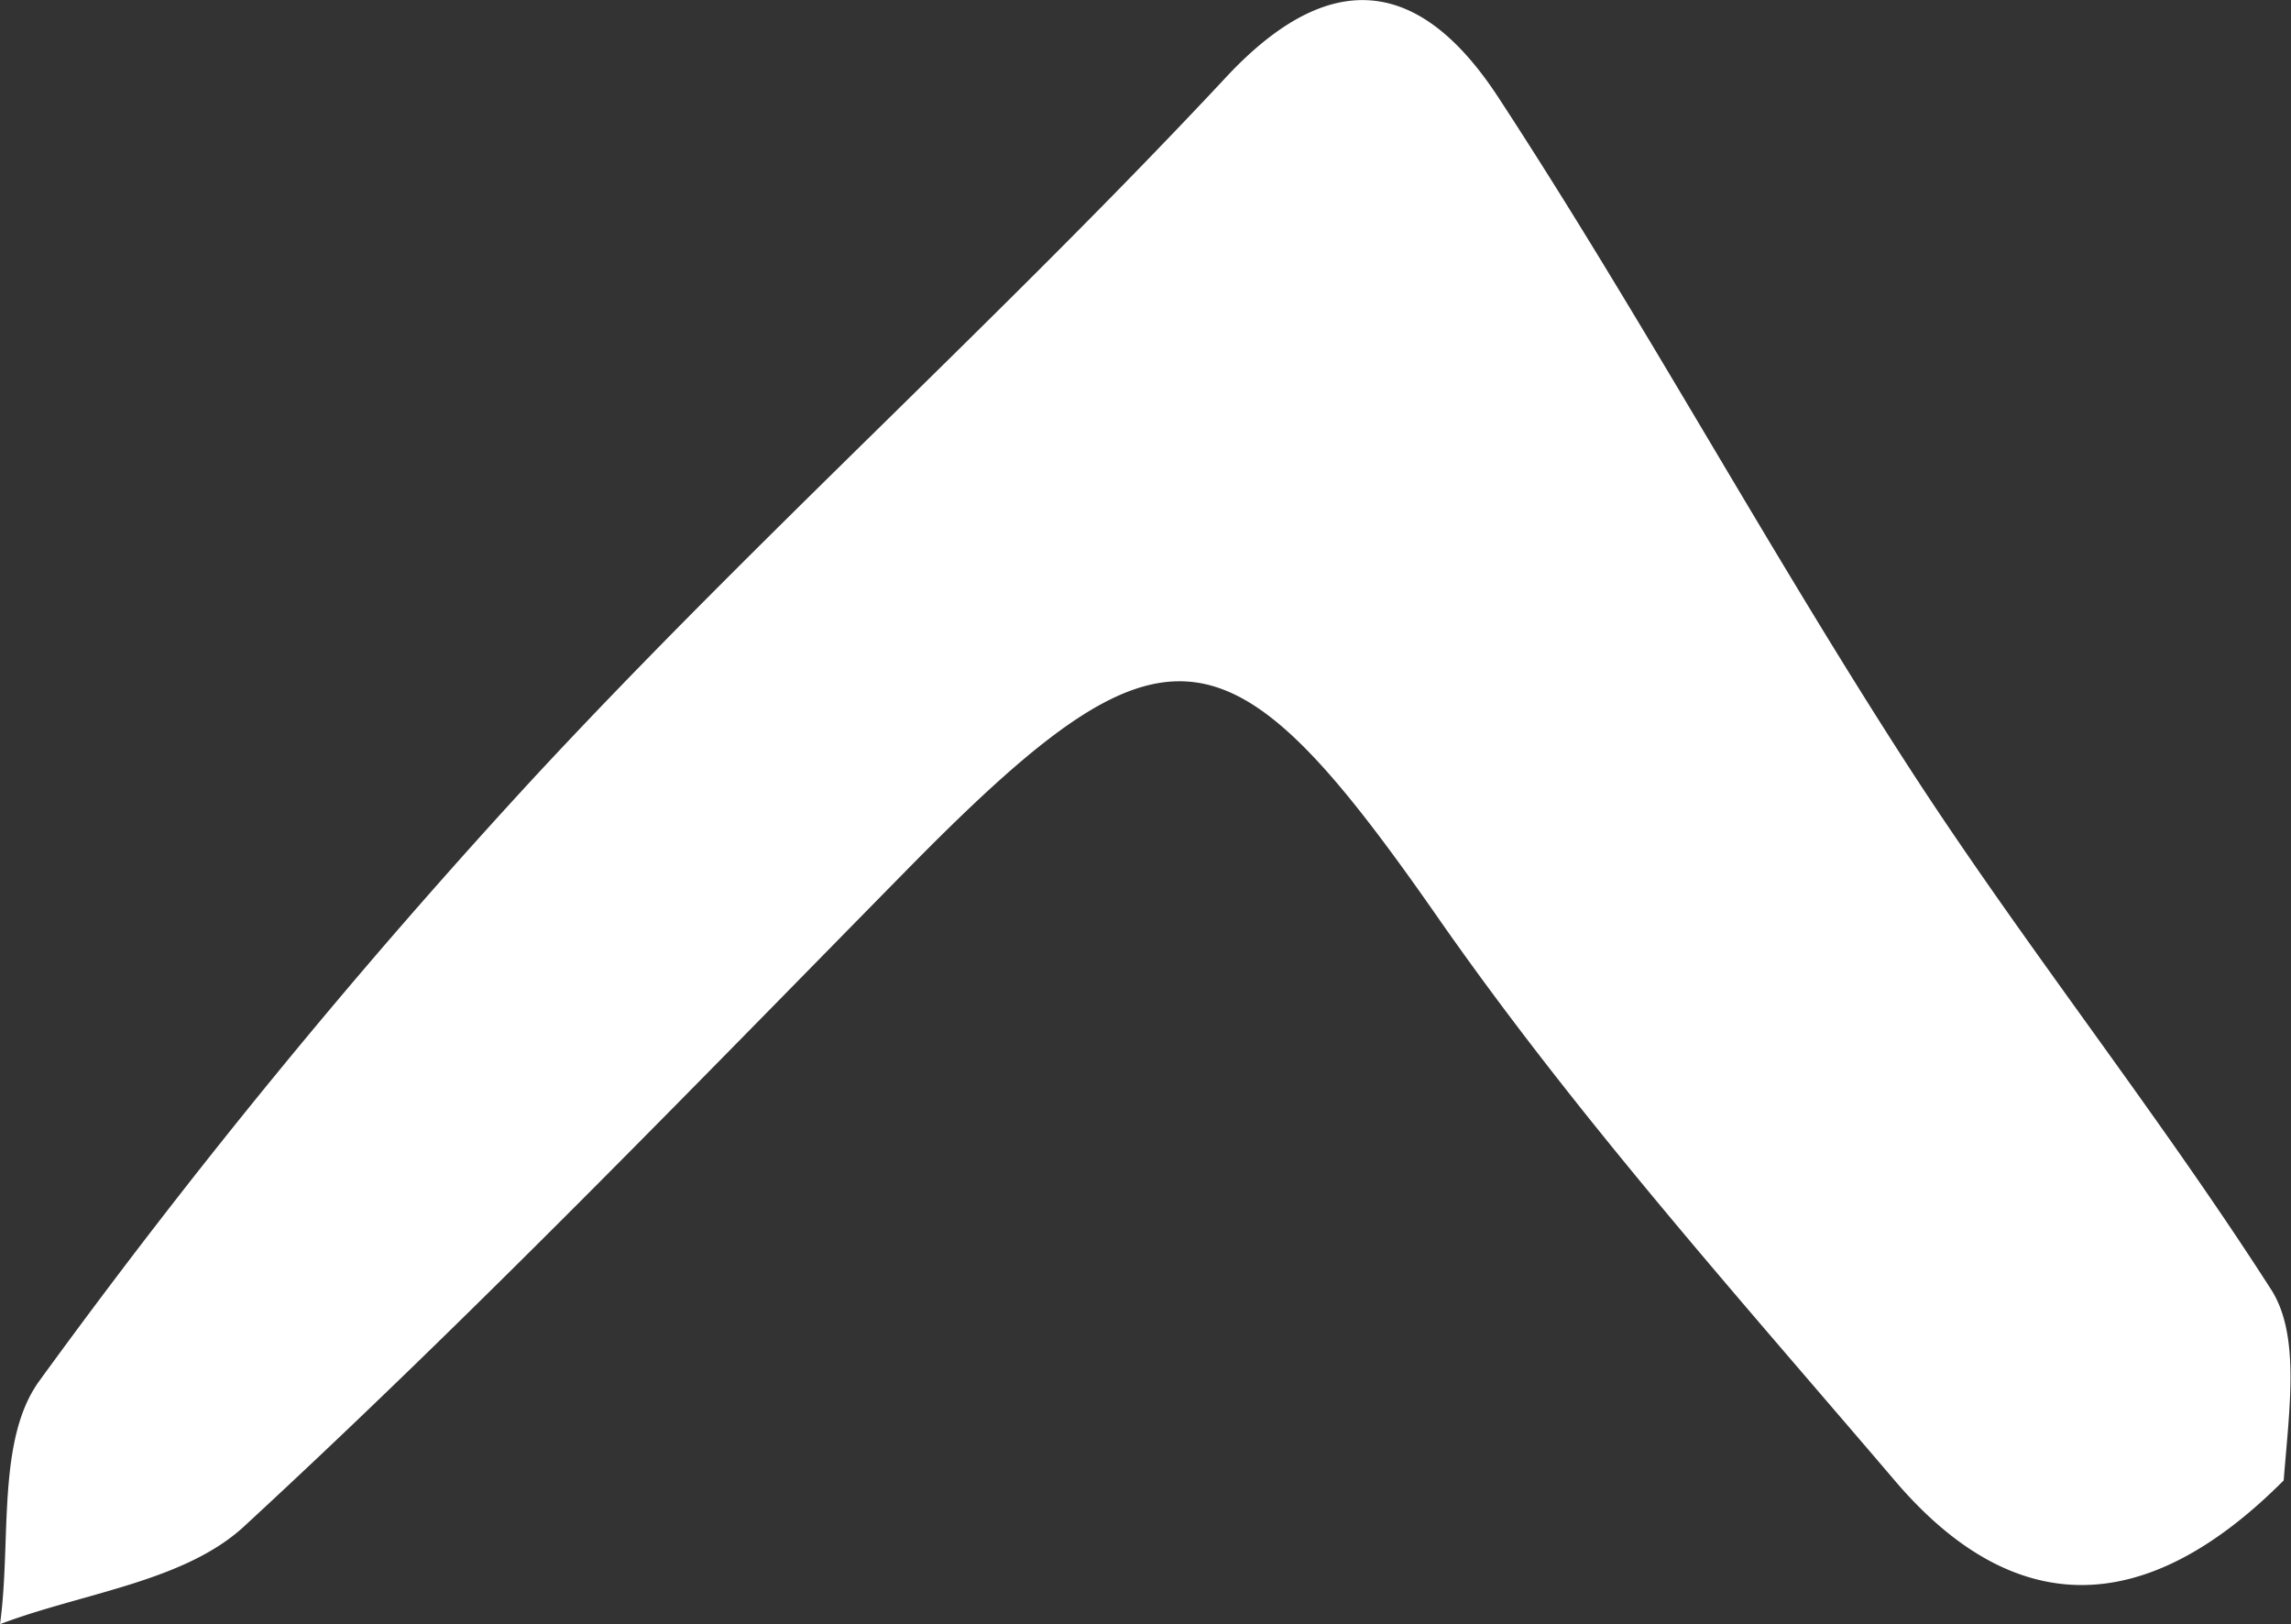
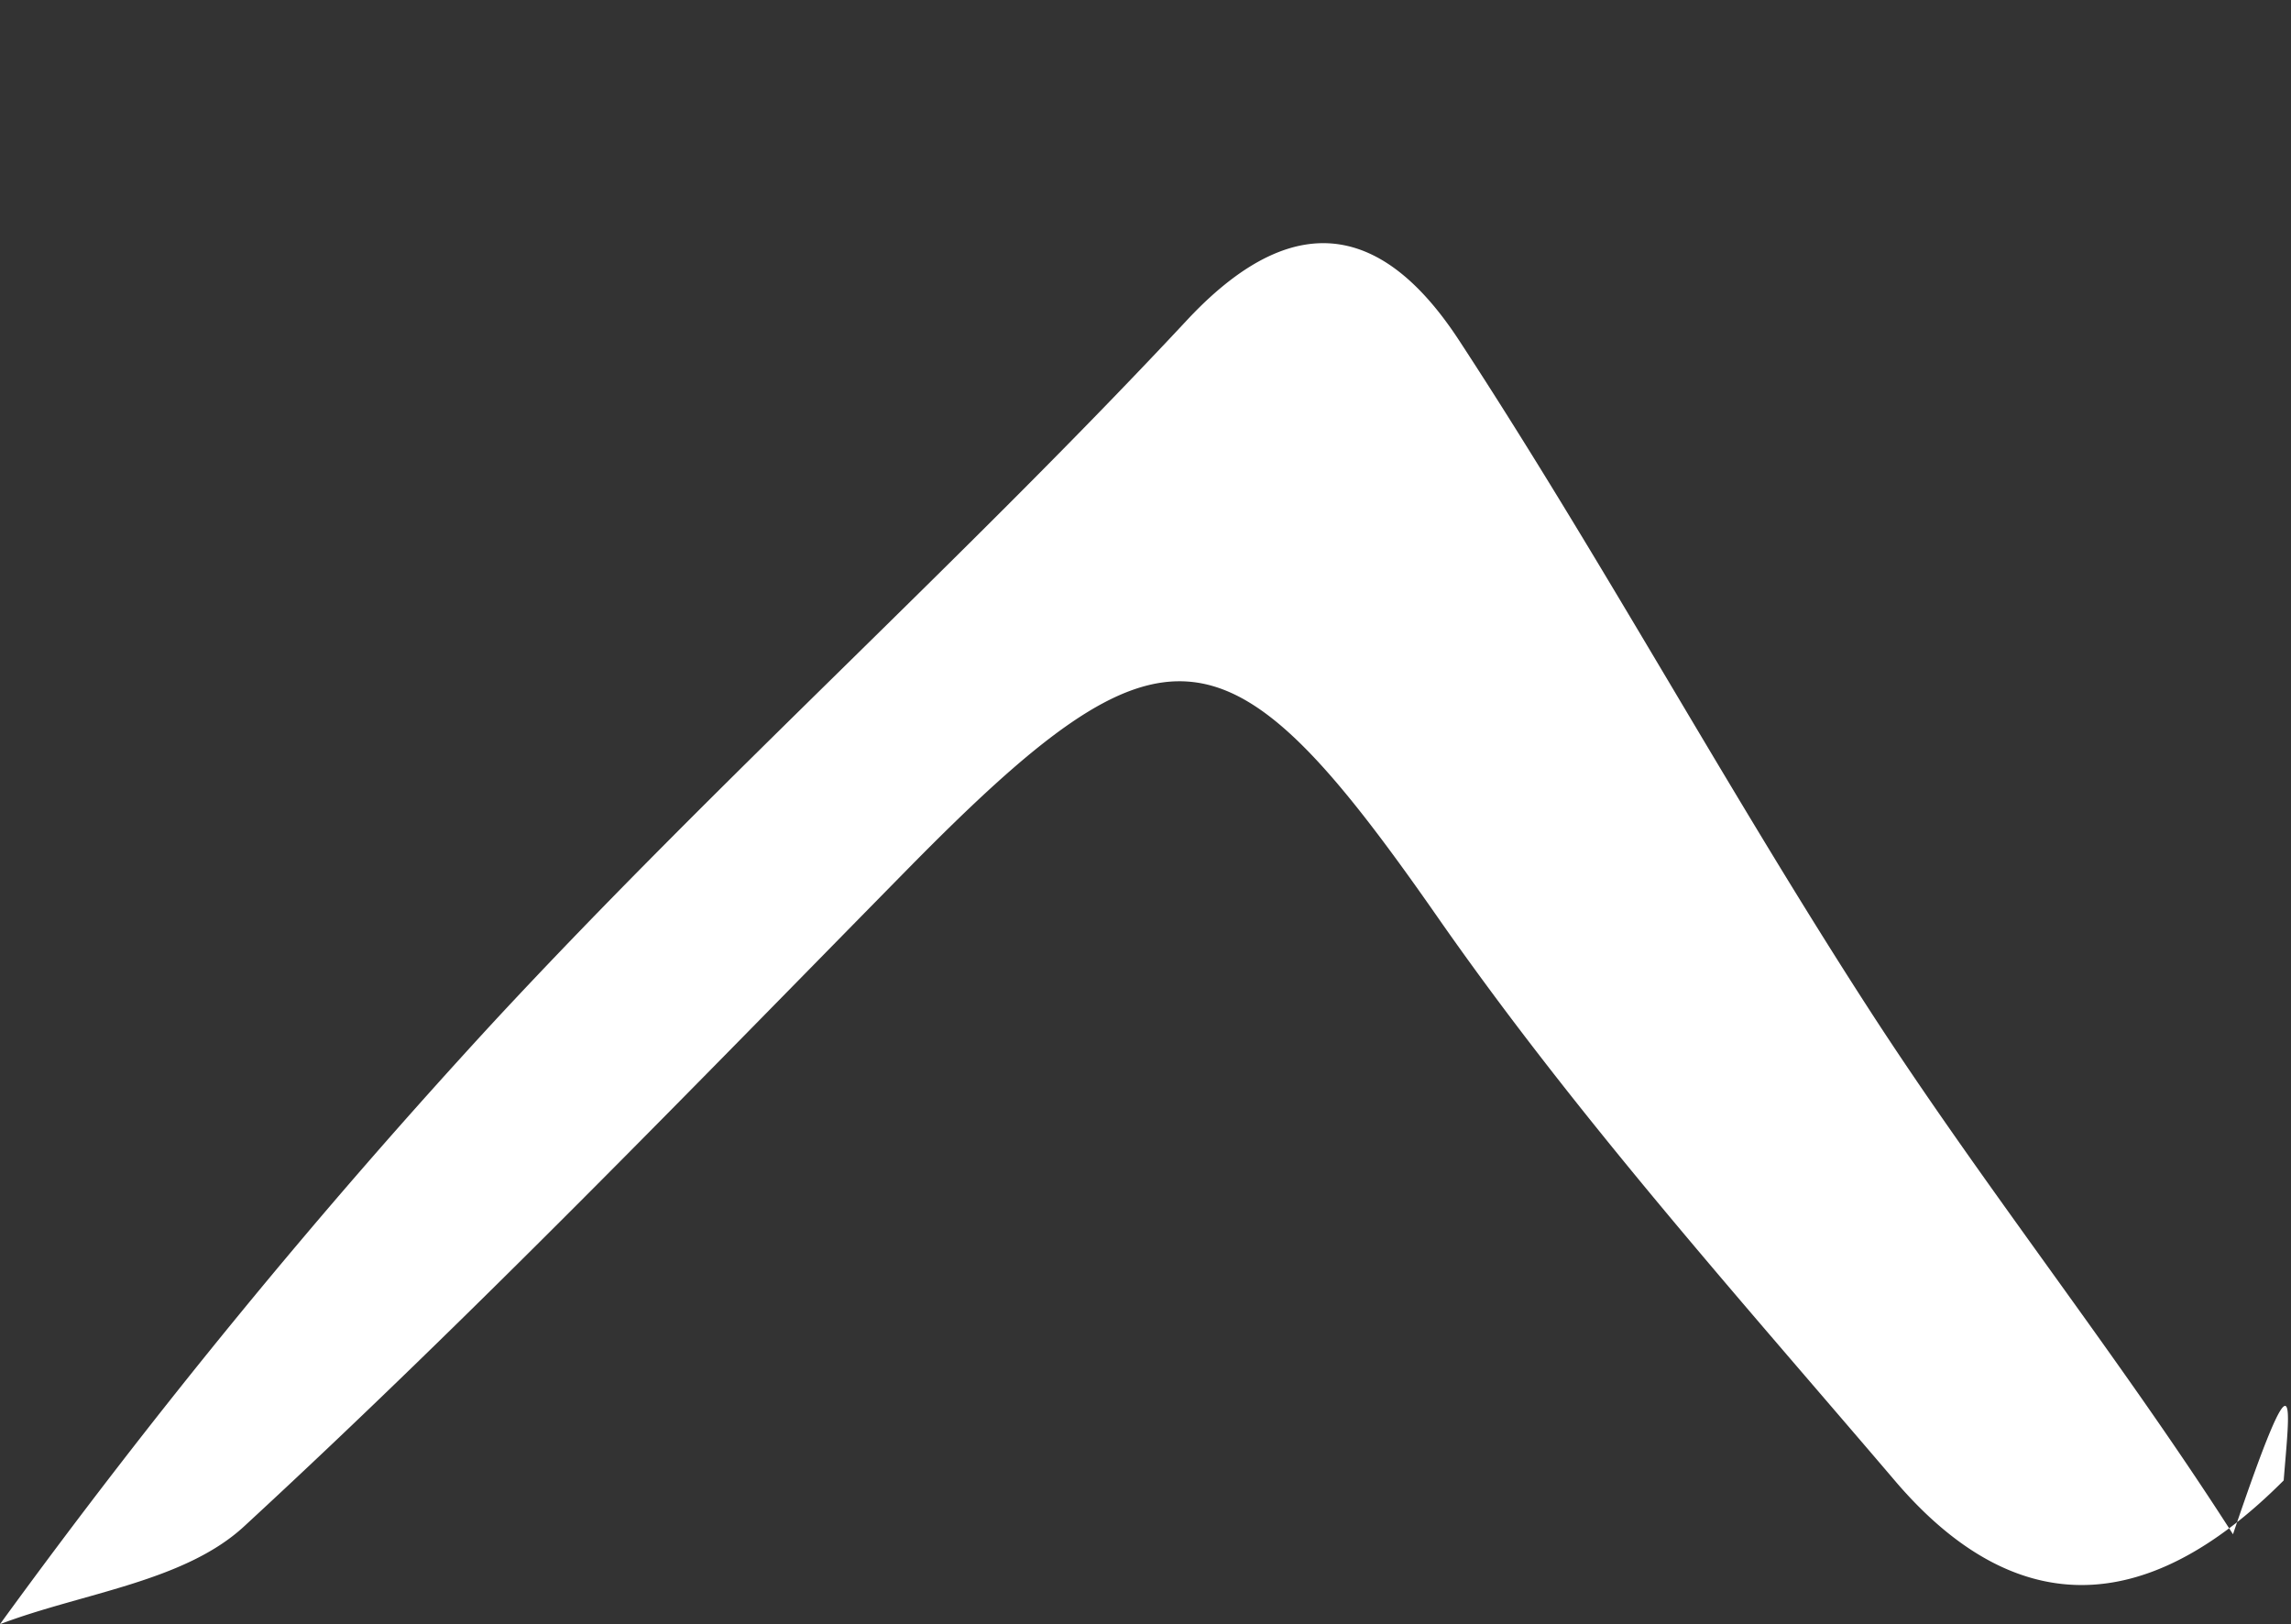
<svg xmlns="http://www.w3.org/2000/svg" viewBox="0 0 43.83 31.07">
  <rect x="0" y="0" width="43.83" height="31.07" fill="#333333" stroke="none" />
  <defs>
    <style>.cls-1{fill:#fff;}</style>
  </defs>
  <title>Caret - Up - White</title>
  <g id="Layer_2" data-name="Layer 2">
    <g id="Layer_1-2" data-name="Layer 1">
-       <path class="cls-1" d="M43.69,28.32c-2.7,2.71-5.19,2.61-7.4.05-3-3.52-6.12-7-8.79-10.83-4-5.74-5.19-5.94-10.12-.93-4.18,4.25-8.32,8.54-12.7,12.58C3.53,30.26,1.58,30.47,0,31.07c.22-1.58-.07-3.52.75-4.65a128,128,0,0,1,9.48-11.56c4.28-4.61,9-8.85,13.27-13.43,2.14-2.26,3.82-1.63,5.17.44,2.72,4.16,5.1,8.55,7.8,12.73,2.22,3.44,4.79,6.65,7,10.1C44,25.57,43.8,26.93,43.69,28.32Z" />
+       <path class="cls-1" d="M43.69,28.32c-2.7,2.71-5.19,2.61-7.4.05-3-3.52-6.12-7-8.79-10.83-4-5.74-5.19-5.94-10.12-.93-4.18,4.25-8.32,8.54-12.7,12.58C3.53,30.26,1.58,30.47,0,31.07a128,128,0,0,1,9.48-11.56c4.28-4.61,9-8.85,13.27-13.43,2.14-2.26,3.82-1.63,5.17.44,2.72,4.16,5.1,8.55,7.8,12.73,2.22,3.44,4.79,6.65,7,10.1C44,25.57,43.8,26.93,43.69,28.32Z" />
    </g>
  </g>
</svg>